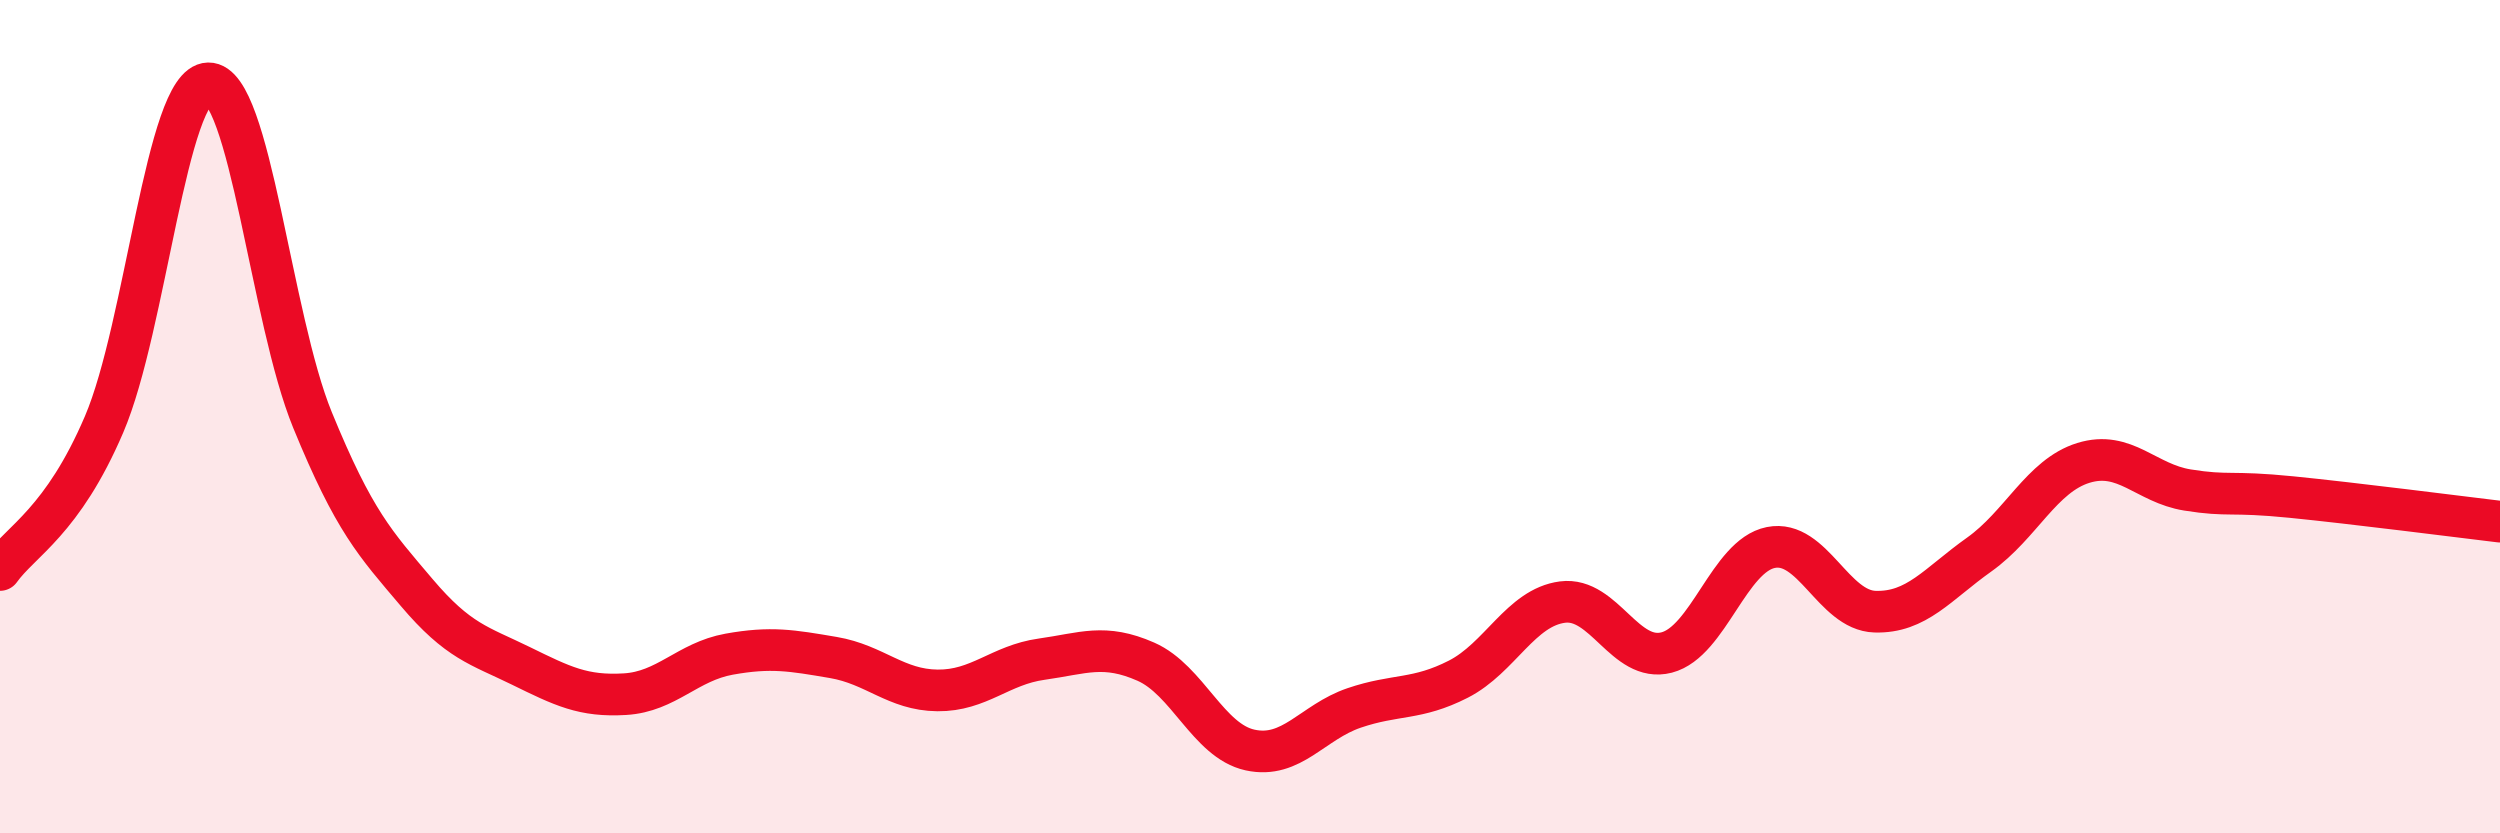
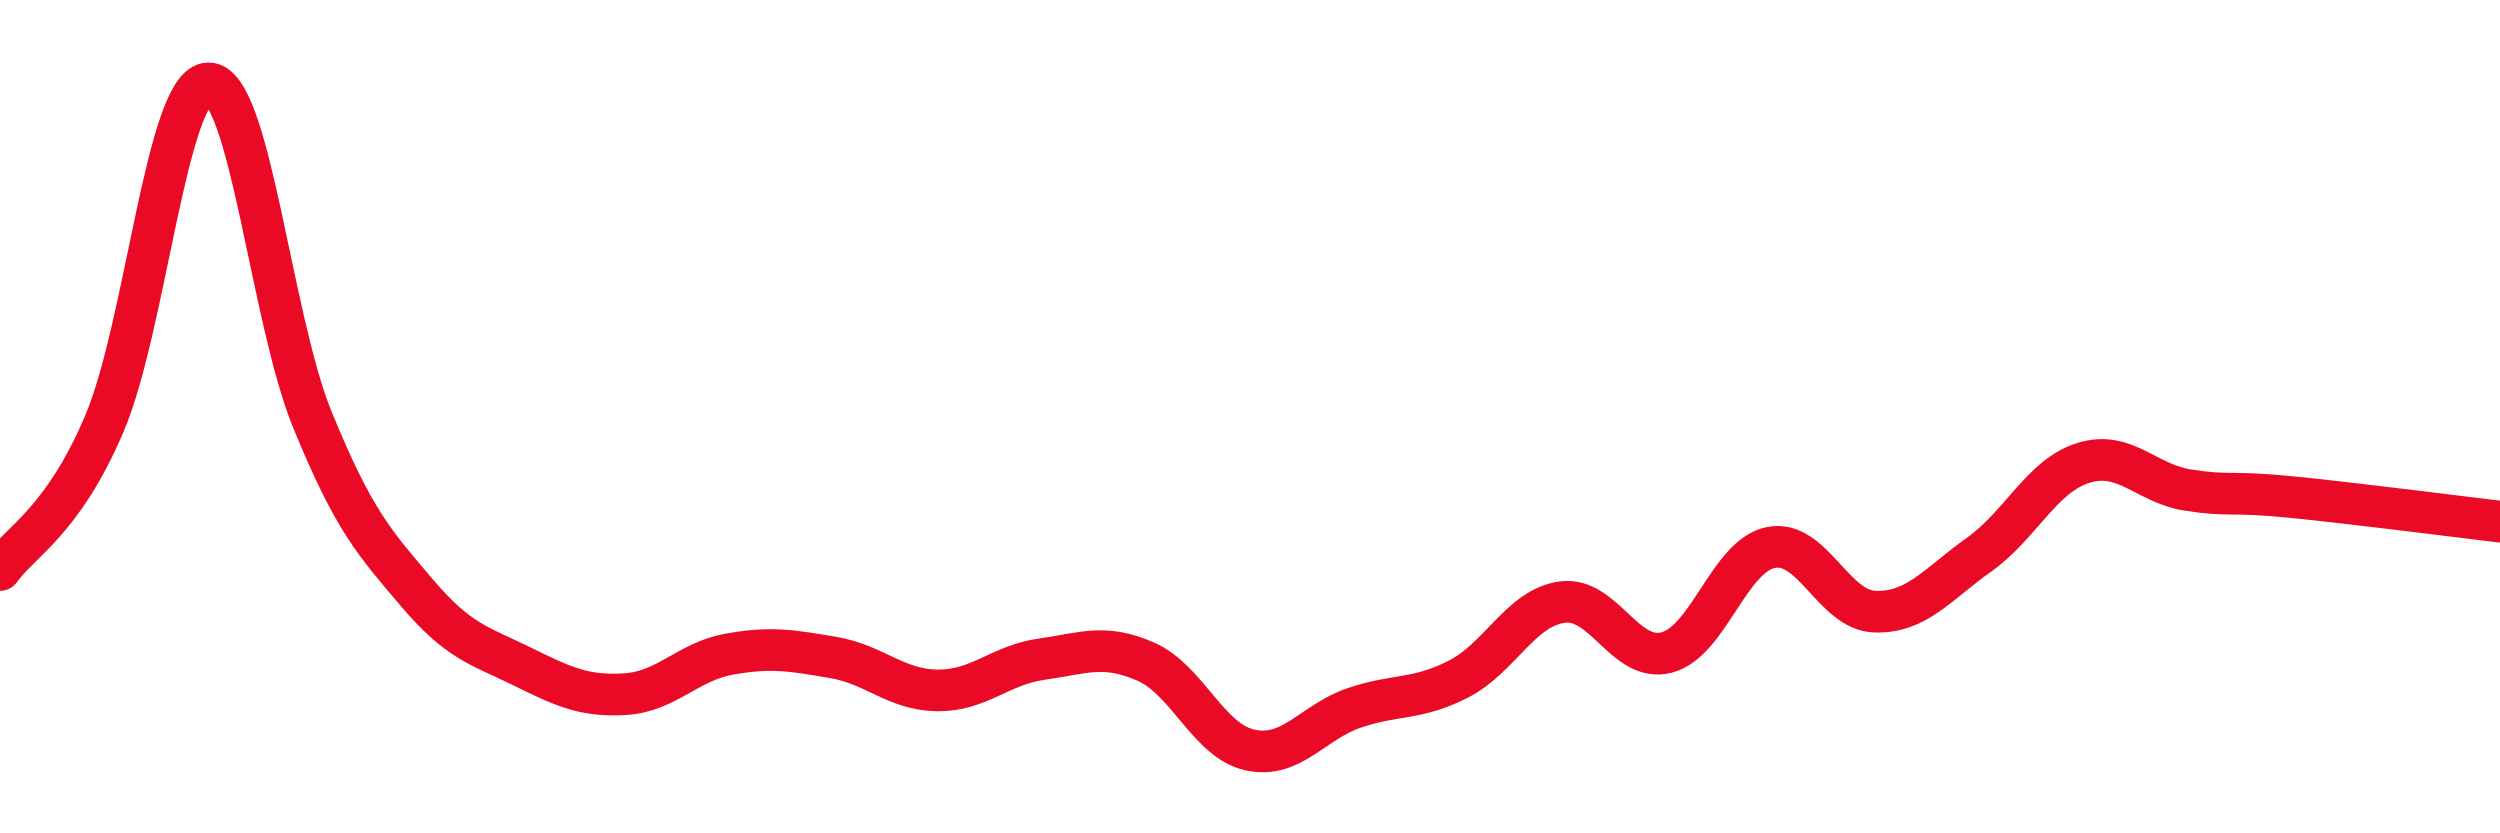
<svg xmlns="http://www.w3.org/2000/svg" width="60" height="20" viewBox="0 0 60 20">
-   <path d="M 0,13.68 C 0.5,12.98 1.5,12.52 2.5,10.18 C 3.5,7.84 4,2.02 5,2 C 6,1.98 6.5,7.64 7.5,10.08 C 8.5,12.52 9,13.04 10,14.22 C 11,15.4 11.5,15.49 12.5,15.98 C 13.5,16.47 14,16.72 15,16.66 C 16,16.6 16.5,15.88 17.5,15.7 C 18.5,15.52 19,15.61 20,15.78 C 21,15.95 21.5,16.56 22.5,16.57 C 23.5,16.58 24,15.96 25,15.82 C 26,15.68 26.5,15.44 27.5,15.88 C 28.5,16.32 29,17.78 30,18 C 31,18.22 31.5,17.33 32.5,16.99 C 33.5,16.65 34,16.81 35,16.3 C 36,15.79 36.5,14.58 37.5,14.45 C 38.5,14.32 39,15.92 40,15.66 C 41,15.4 41.5,13.34 42.5,13.14 C 43.5,12.94 44,14.65 45,14.68 C 46,14.71 46.5,14.02 47.5,13.31 C 48.5,12.6 49,11.42 50,11.11 C 51,10.8 51.5,11.6 52.5,11.76 C 53.5,11.92 53.5,11.78 55,11.93 C 56.5,12.08 59,12.4 60,12.52L60 20L0 20Z" fill="#EB0A25" opacity="0.1" stroke-linecap="round" stroke-linejoin="round" />
  <path d="M 0,13.68 C 0.5,12.98 1.5,12.52 2.5,10.18 C 3.5,7.84 4,2.02 5,2 C 6,1.98 6.5,7.64 7.5,10.08 C 8.5,12.52 9,13.04 10,14.22 C 11,15.4 11.5,15.49 12.5,15.98 C 13.5,16.47 14,16.72 15,16.66 C 16,16.6 16.5,15.88 17.5,15.7 C 18.5,15.52 19,15.61 20,15.78 C 21,15.95 21.5,16.56 22.5,16.57 C 23.5,16.58 24,15.96 25,15.82 C 26,15.68 26.5,15.44 27.5,15.88 C 28.5,16.32 29,17.78 30,18 C 31,18.22 31.5,17.33 32.5,16.99 C 33.5,16.65 34,16.81 35,16.3 C 36,15.79 36.5,14.58 37.5,14.45 C 38.5,14.32 39,15.92 40,15.66 C 41,15.4 41.5,13.34 42.5,13.14 C 43.5,12.94 44,14.65 45,14.68 C 46,14.71 46.5,14.02 47.5,13.31 C 48.5,12.6 49,11.42 50,11.11 C 51,10.8 51.5,11.6 52.5,11.76 C 53.5,11.92 53.5,11.78 55,11.93 C 56.5,12.08 59,12.4 60,12.52" stroke="#EB0A25" stroke-width="1" fill="none" stroke-linecap="round" stroke-linejoin="round" />
</svg>